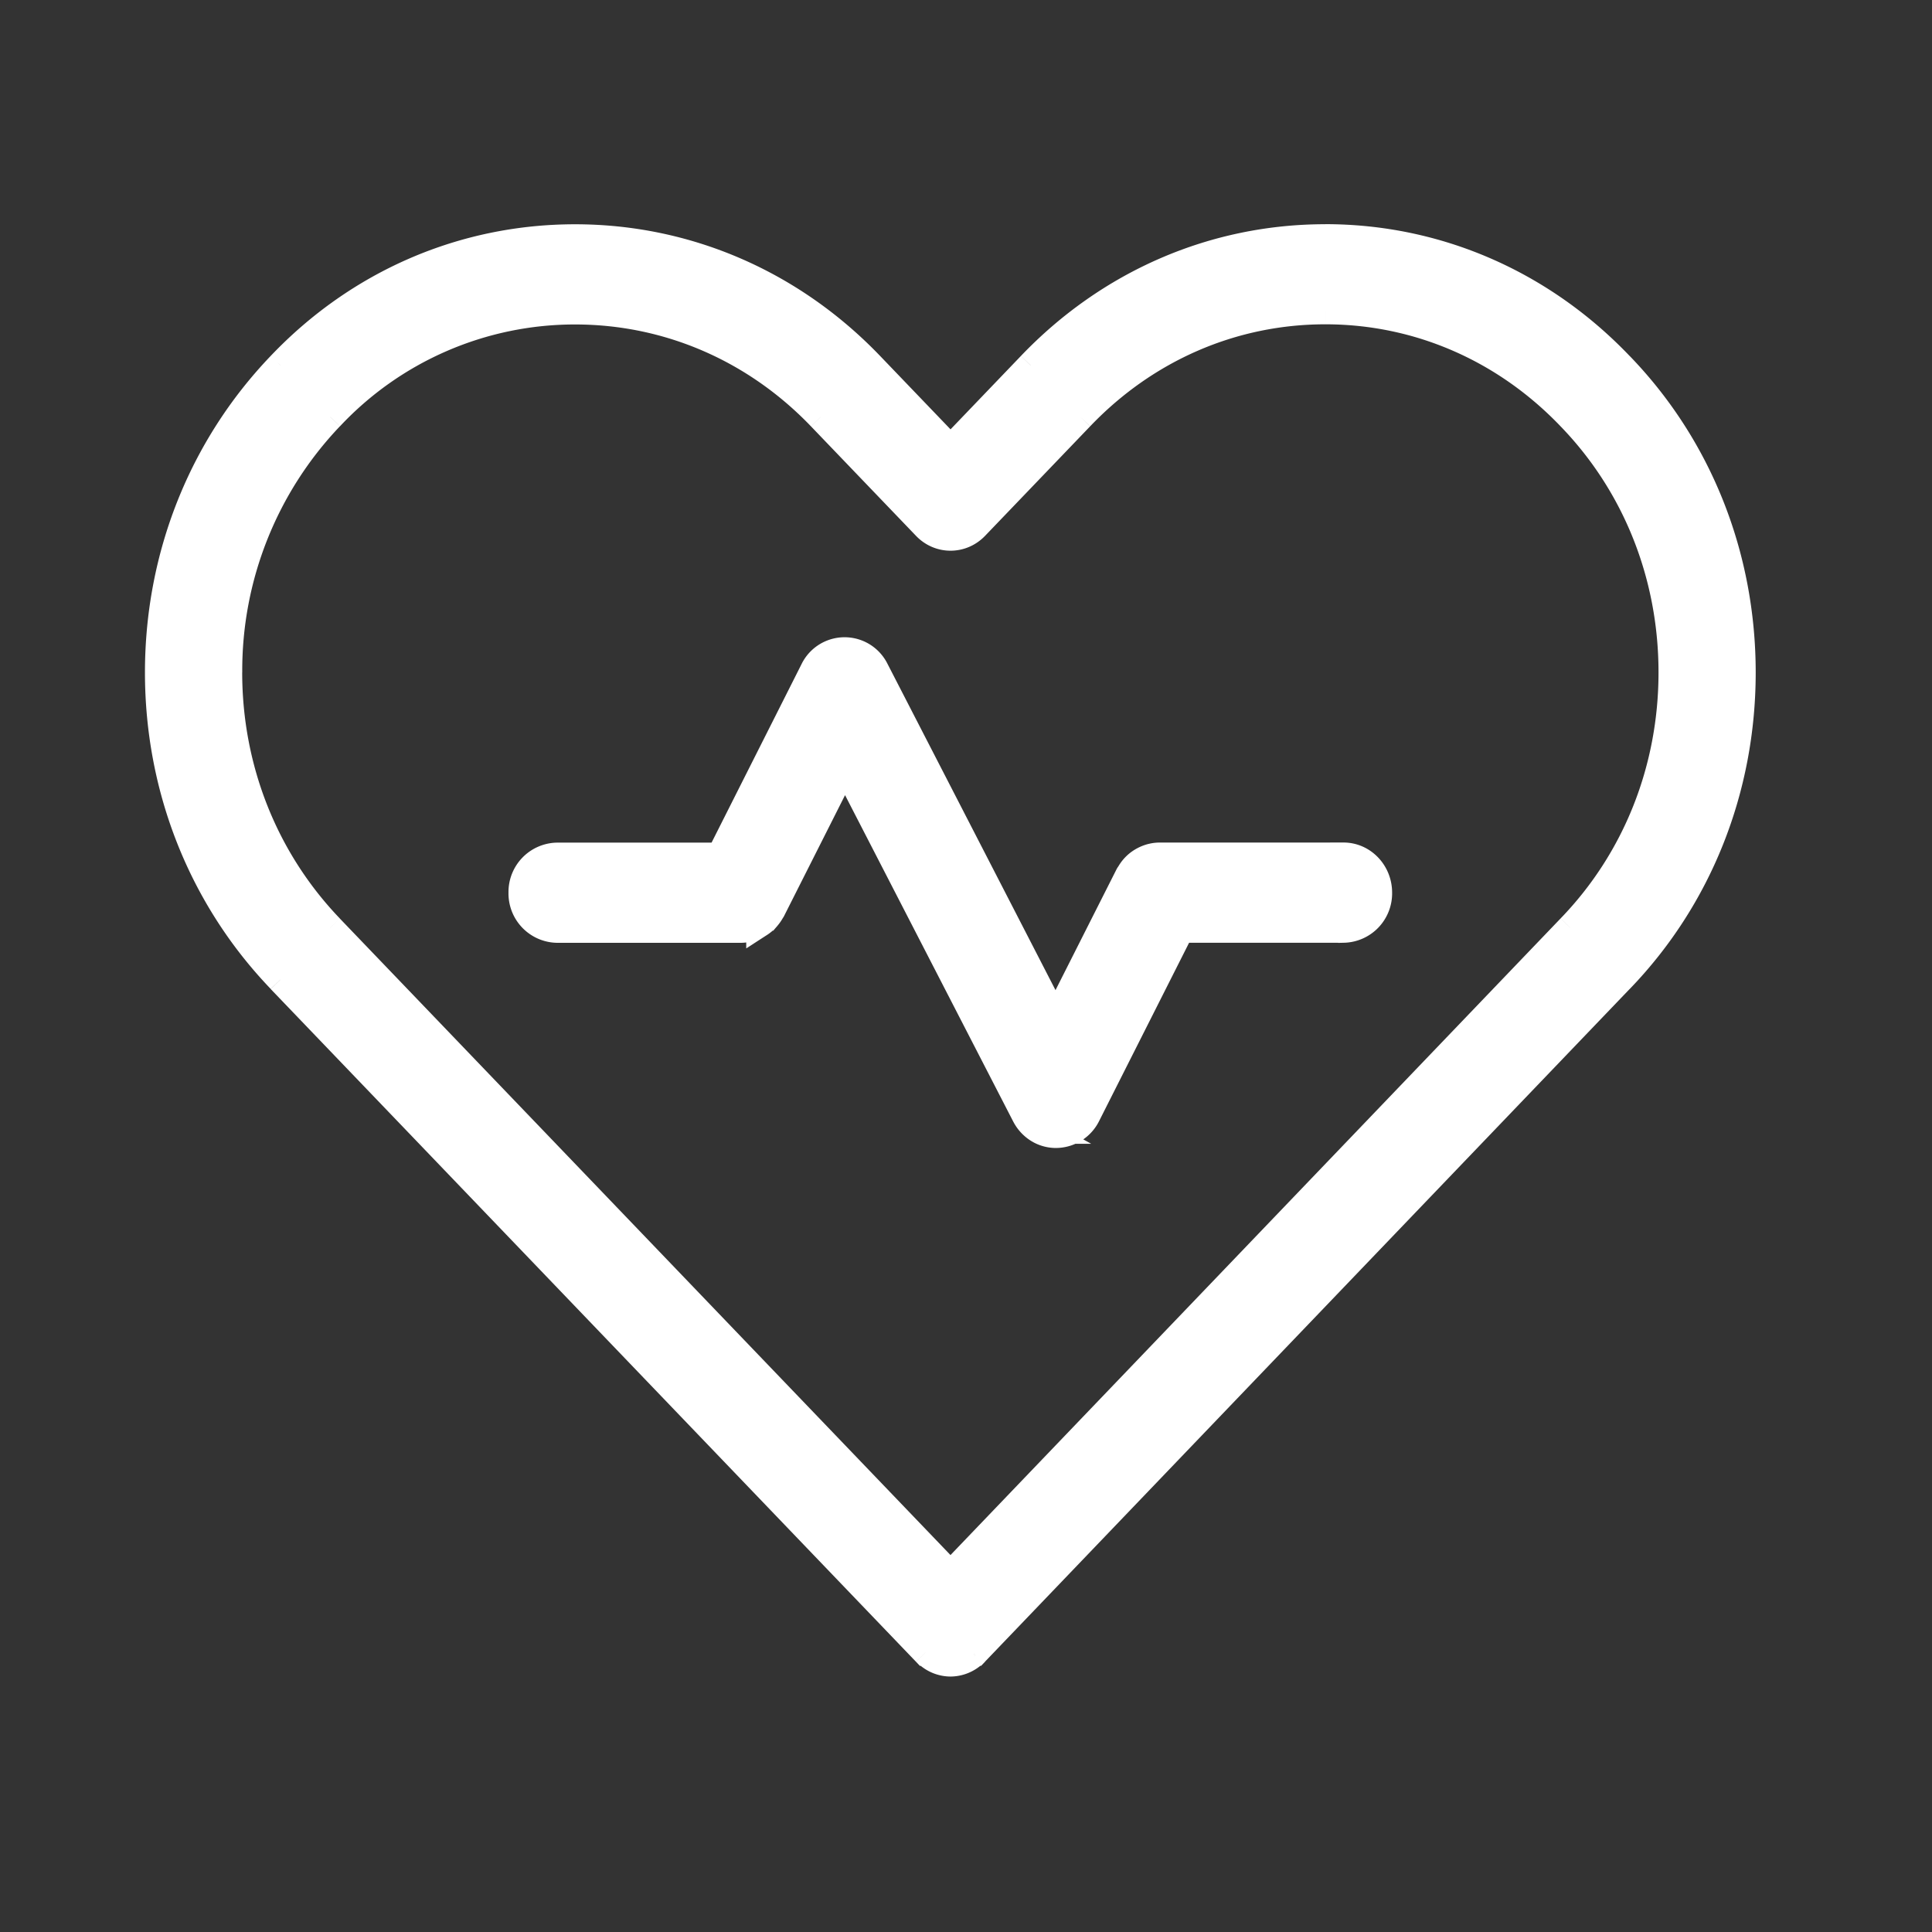
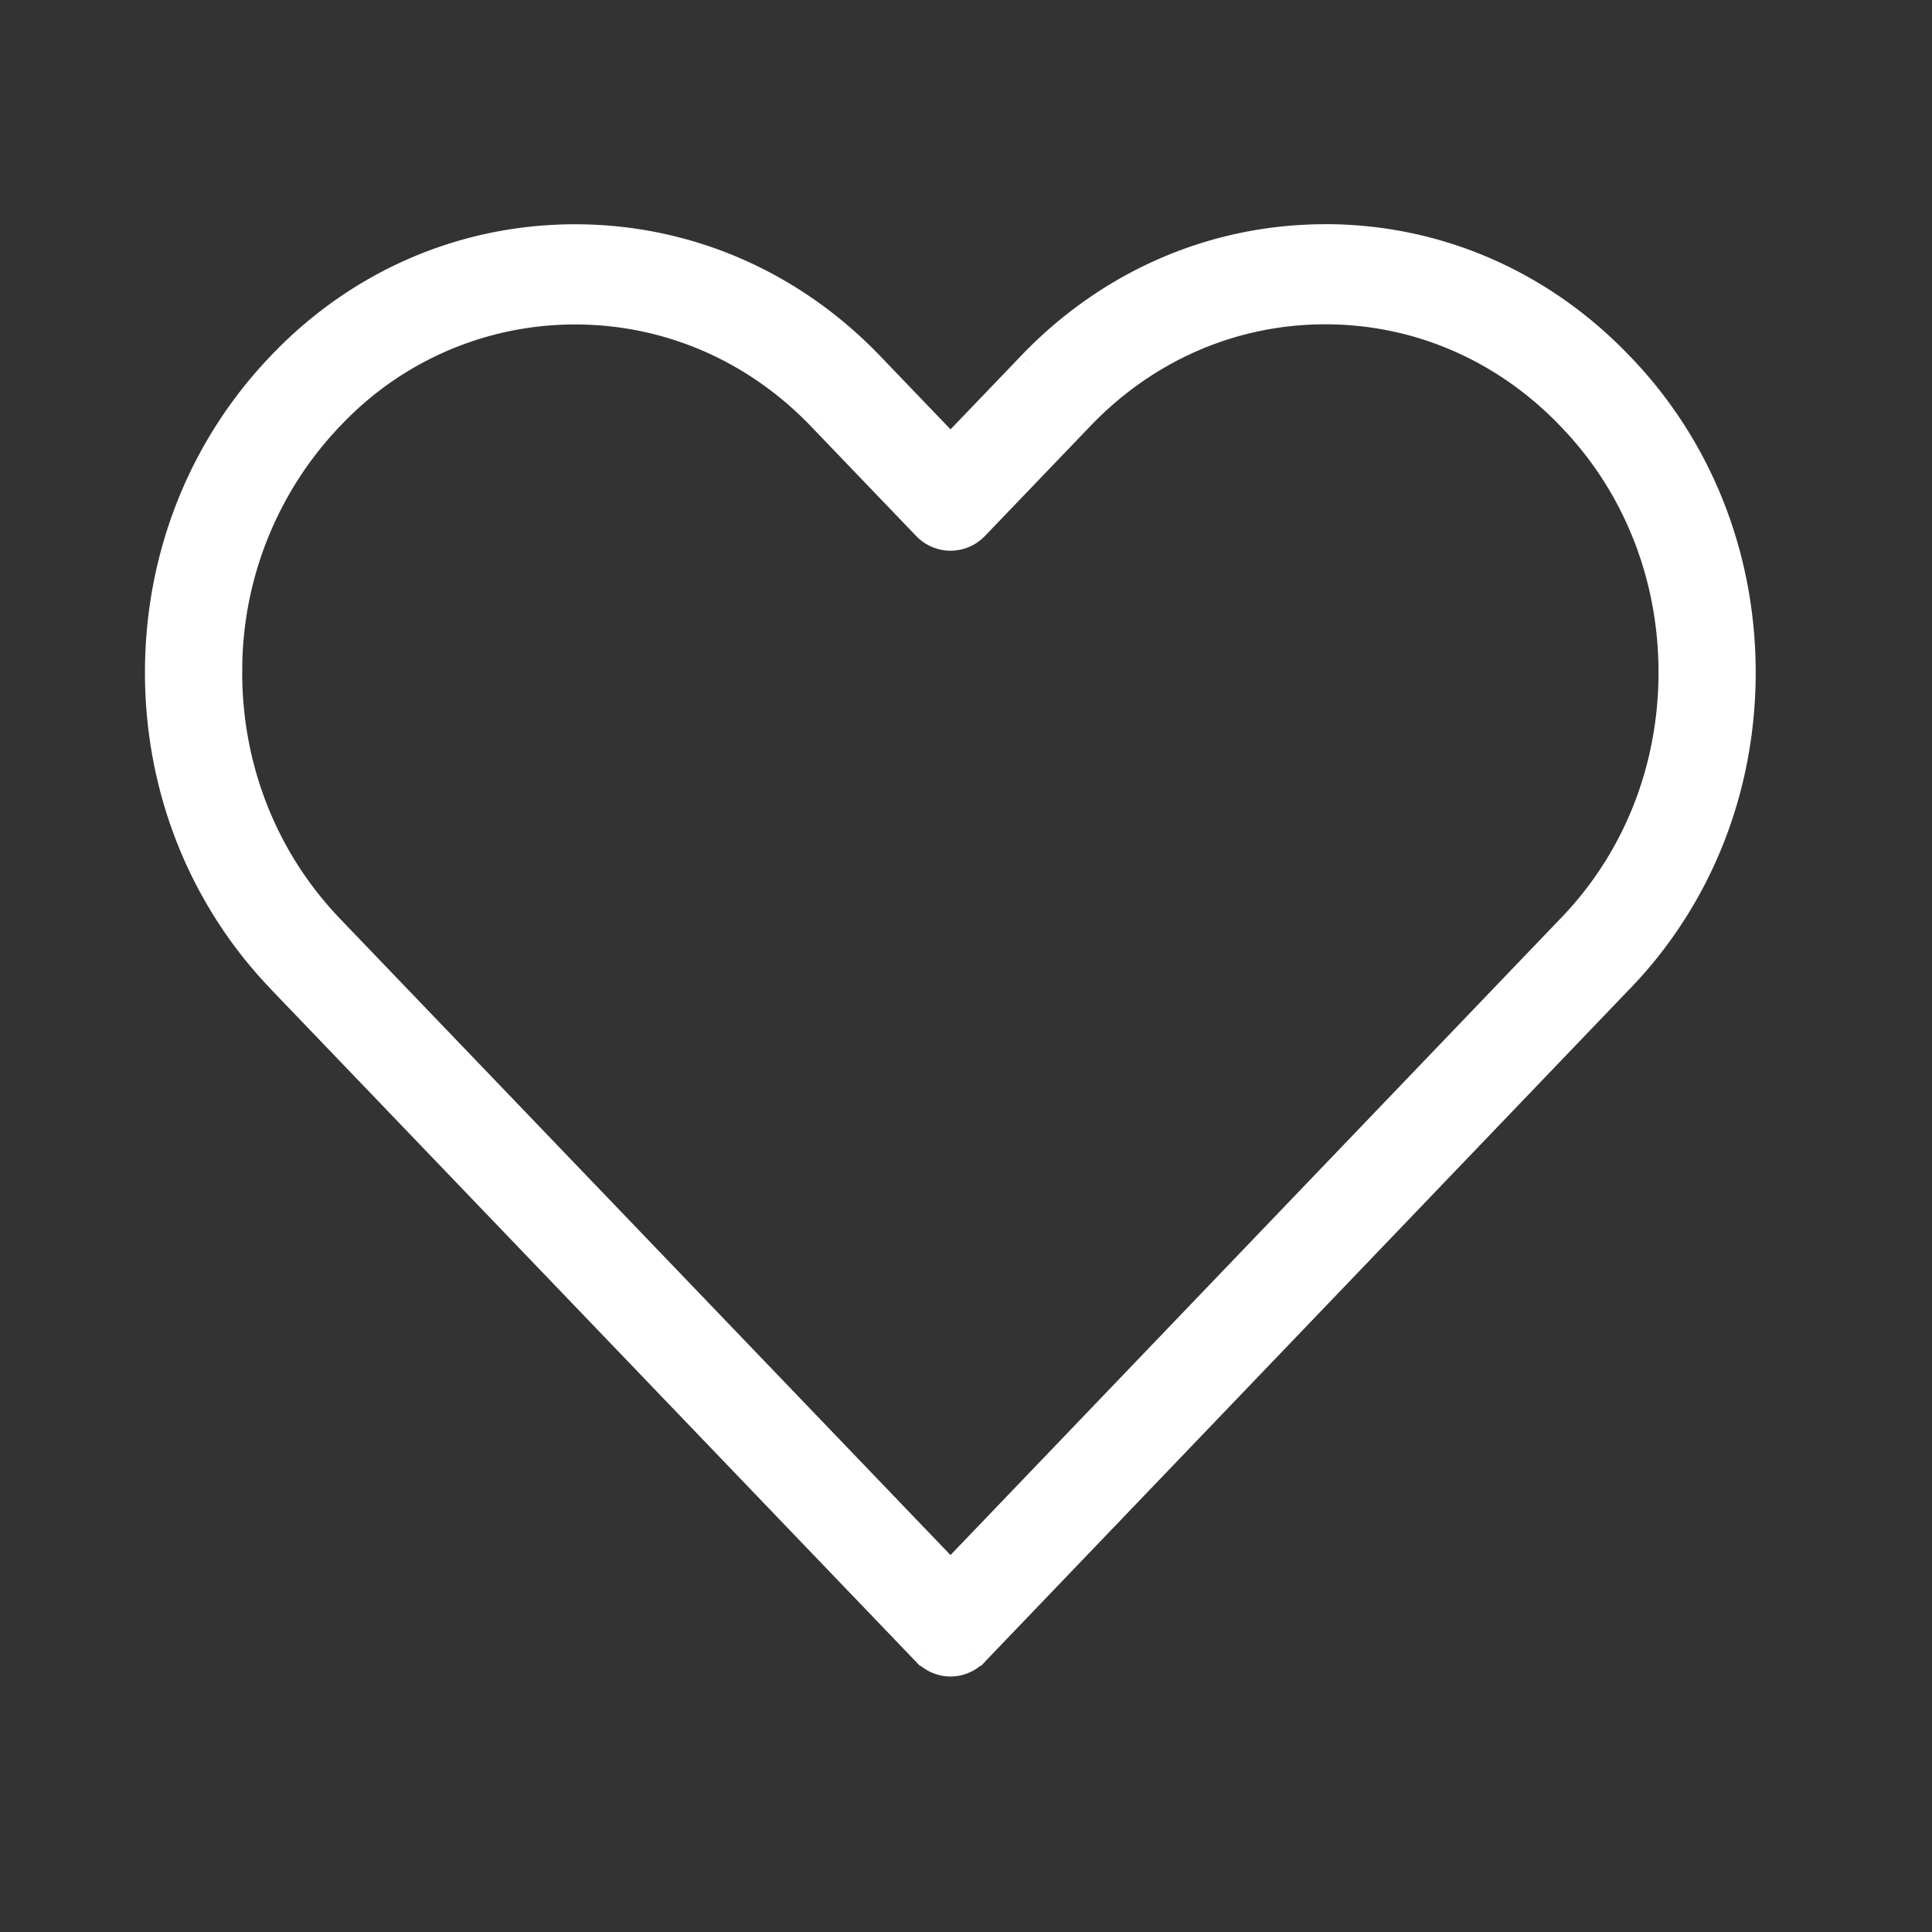
<svg xmlns="http://www.w3.org/2000/svg" width="36" height="36" fill="none">
  <rect width="100%" height="100%" fill="#333333" stroke="none" />
-   <path d="M25.034 15.95H21.59a.606.606 0 00-.097.011l-.037.008a.679.679 0 00-.231.11.631.631 0 00-.145.151.647.647 0 00-.03.048c-.008.012-.017.022-.023.035L19.67 19l-3.354-6.514a.643.643 0 00-1.159.005l-1.744 3.46h-3.032a.67.67 0 00-.656.683.67.67 0 00.656.684h3.428a.64.64 0 00.158-.023l.039-.012a.639.639 0 00.113-.05l.036-.02a.652.652 0 00.122-.102c.007-.006.011-.014.017-.02a.694.694 0 00.082-.119c.004-.007.01-.012.013-.02l1.355-2.686L19.1 20.78c.06.117.152.216.272.283a.632.632 0 00.305.078.653.653 0 00.581-.366l1.745-3.458h3.032a.67.67 0 00.655-.684c0-.377-.294-.684-.656-.684z" fill="#fff" stroke="#fff" stroke-width=".5" />
  <path fill-rule="evenodd" clip-rule="evenodd" d="M19.204 6.806c1.465-1.533 3.415-2.379 5.491-2.379 2.076 0 4.027.846 5.492 2.38 1.468 1.517 2.278 3.55 2.278 5.723s-.81 4.207-2.28 5.728l-12.01 12.531c-.006.007-.013.012-.02.017a.638.638 0 01-.444.183c-.15 0-.3-.056-.422-.165l-.016-.013a.237.237 0 01-.025-.021L5.225 18.256C3.759 16.727 2.95 14.694 2.95 12.53c0-2.163.808-4.196 2.274-5.724C6.68 5.275 8.632 4.43 10.715 4.43c2.08 0 4.034.844 5.504 2.376l1.492 1.556 1.493-1.556zm-1.493 22.532l11.549-12.05c1.222-1.264 1.894-2.953 1.894-4.758 0-1.805-.672-3.494-1.892-4.756-1.221-1.277-2.842-1.98-4.566-1.98-1.725 0-3.345.703-4.563 1.977l-1.958 2.041a.637.637 0 01-.927 0l-1.957-2.04C14.07 6.5 12.444 5.797 10.716 5.797c-1.731 0-3.351.7-4.562 1.973-1.22 1.272-1.89 2.962-1.89 4.76 0 1.798.67 3.488 1.888 4.758l11.56 12.05z" fill="#fff" />
  <path d="M19.204 6.806l.18.173-.18-.173zm10.983.001l-.18.173v.001l.18-.174zm-.003 11.45l-.18-.173.18.174zM18.175 30.79v.25h.107l.074-.077-.18-.173zm0 0v-.25h-.109l-.074.08.183.17zm-.02.017l-.154-.196.155.196zm-.013.012l.169.184-.17-.184zm-.853.006l-.166.187.166-.187zm-.016-.013l-.155.196.155-.196zm-.025-.021l.18-.174-.073-.076h-.107v.25zm0 0l-.18.173.073.077h.107v-.25zM5.225 18.256l.18-.174-.18.174zm0-11.45l.18.173-.18-.173zm10.994 0l-.18.173.18-.173zm1.492 1.556l-.18.173.18.189.18-.189-.18-.173zm11.549 8.926l-.18-.174h-.001l.18.174zm-11.55 12.05l-.18.174.18.188.18-.189-.18-.173zM29.26 7.774l-.18.173v.001l.18-.174zm-9.128-.003l.18.173-.18-.173zm-1.958 2.041l.18.173-.18-.173zm-.927 0l-.18.173.18-.173zm-1.957-2.04l.181-.173-.18.173zM6.154 7.77l.18.173h.002l-.182-.173zm-.002 9.518l.18-.173-.18.173zm18.543-13.11c-2.146 0-4.16.874-5.672 2.455l.362.346c1.419-1.486 3.304-2.302 5.31-2.302v-.5zm5.673 2.457c-1.511-1.583-3.527-2.458-5.673-2.458v.5c2.006 0 3.892.816 5.312 2.303l.361-.345zm2.347 5.896c0-2.236-.834-4.333-2.348-5.898l-.36.348c1.422 1.469 2.208 3.44 2.208 5.55h.5zm-2.35 5.9c1.516-1.568 2.35-3.665 2.35-5.9h-.5c0 2.11-.786 4.08-2.21 5.553l.36.347zm-12.01 12.531l12.01-12.532-.361-.345-12.01 12.531.362.346zm-.18.077v-.5.5zm.135-.036c.005-.004.027-.02.048-.044l-.366-.34a.141.141 0 01.011-.011h.001l-.003.002.31.393zm0-.001l-.309-.392a.51.51 0 00-.028.023l.338.369zm-.599.238a.89.89 0 00.6-.238l-.338-.369a.388.388 0 01-.262.107v.5zm-.588-.228a.887.887 0 00.588.228v-.5a.388.388 0 01-.256-.103l-.332.375zm-.005-.005l.005.005.332-.374-.027-.023-.31.392zm-.05-.044c.021.022.043.04.05.044l.31-.392-.005-.004h-.001l.006.005-.36.347zm.18.077v-.5.5zM5.044 18.429l12.023 12.534.361-.347L5.405 18.082l-.36.346zM2.701 12.53c0 2.226.832 4.322 2.343 5.897l.361-.346c-1.42-1.48-2.204-3.451-2.204-5.552h-.5zm2.343-5.898C3.533 8.21 2.701 10.304 2.701 12.53h.5c0-2.1.784-4.07 2.204-5.55l-.36-.347zm5.672-2.453c-2.154 0-4.17.874-5.673 2.454l.363.344C6.816 5.496 8.7 4.68 10.716 4.68v-.5zm5.683 2.453c-1.516-1.58-3.535-2.453-5.684-2.453v.5c2.01 0 3.9.815 5.323 2.3l.361-.347zm1.493 1.556l-1.493-1.556-.36.346 1.492 1.556.36-.346zm1.132-1.556L17.53 8.19l.36.346 1.494-1.556-.361-.346zm10.055 10.482l-11.548 12.05.36.346L29.44 17.46l-.361-.346zm1.825-4.585c0 1.742-.648 3.368-1.824 4.584l.36.348c1.268-1.312 1.964-3.064 1.964-4.932h-.5zm-1.822-4.582c1.174 1.214 1.822 2.84 1.822 4.582h.5c0-1.868-.696-3.62-1.963-4.93l-.36.348zm-4.386-1.904c1.654 0 3.21.673 4.385 1.903l.361-.345c-1.267-1.326-2.952-2.058-4.746-2.058v.5zm-4.382 1.9c1.172-1.227 2.727-1.9 4.382-1.9v-.5c-1.795 0-3.48.732-4.744 2.055l.362.345zm-1.958 2.041l1.957-2.04-.36-.347-1.958 2.04.36.347zm-1.288 0c.354.37.933.37 1.288 0l-.361-.346a.387.387 0 01-.567 0l-.36.346zm-1.957-2.04l1.957 2.04.36-.346-1.956-2.04-.36.346zm-4.395-1.898c1.659 0 3.22.673 4.395 1.898l.361-.346c-1.268-1.321-2.958-2.052-4.756-2.052v.5zm-4.38 1.896a5.996 5.996 0 014.38-1.896v-.5a6.5 6.5 0 00-4.743 2.051l.363.345zM4.514 12.53a6.59 6.59 0 011.82-4.587l-.36-.346c-1.266 1.32-1.96 3.072-1.96 4.933h.5zm1.819 4.585c-1.172-1.222-1.82-2.85-1.82-4.585h-.5c0 1.861.695 3.613 1.959 4.93l.36-.345zm11.559 12.05l-11.56-12.05-.36.346 11.559 12.05.36-.346z" fill="#fff" />
</svg>